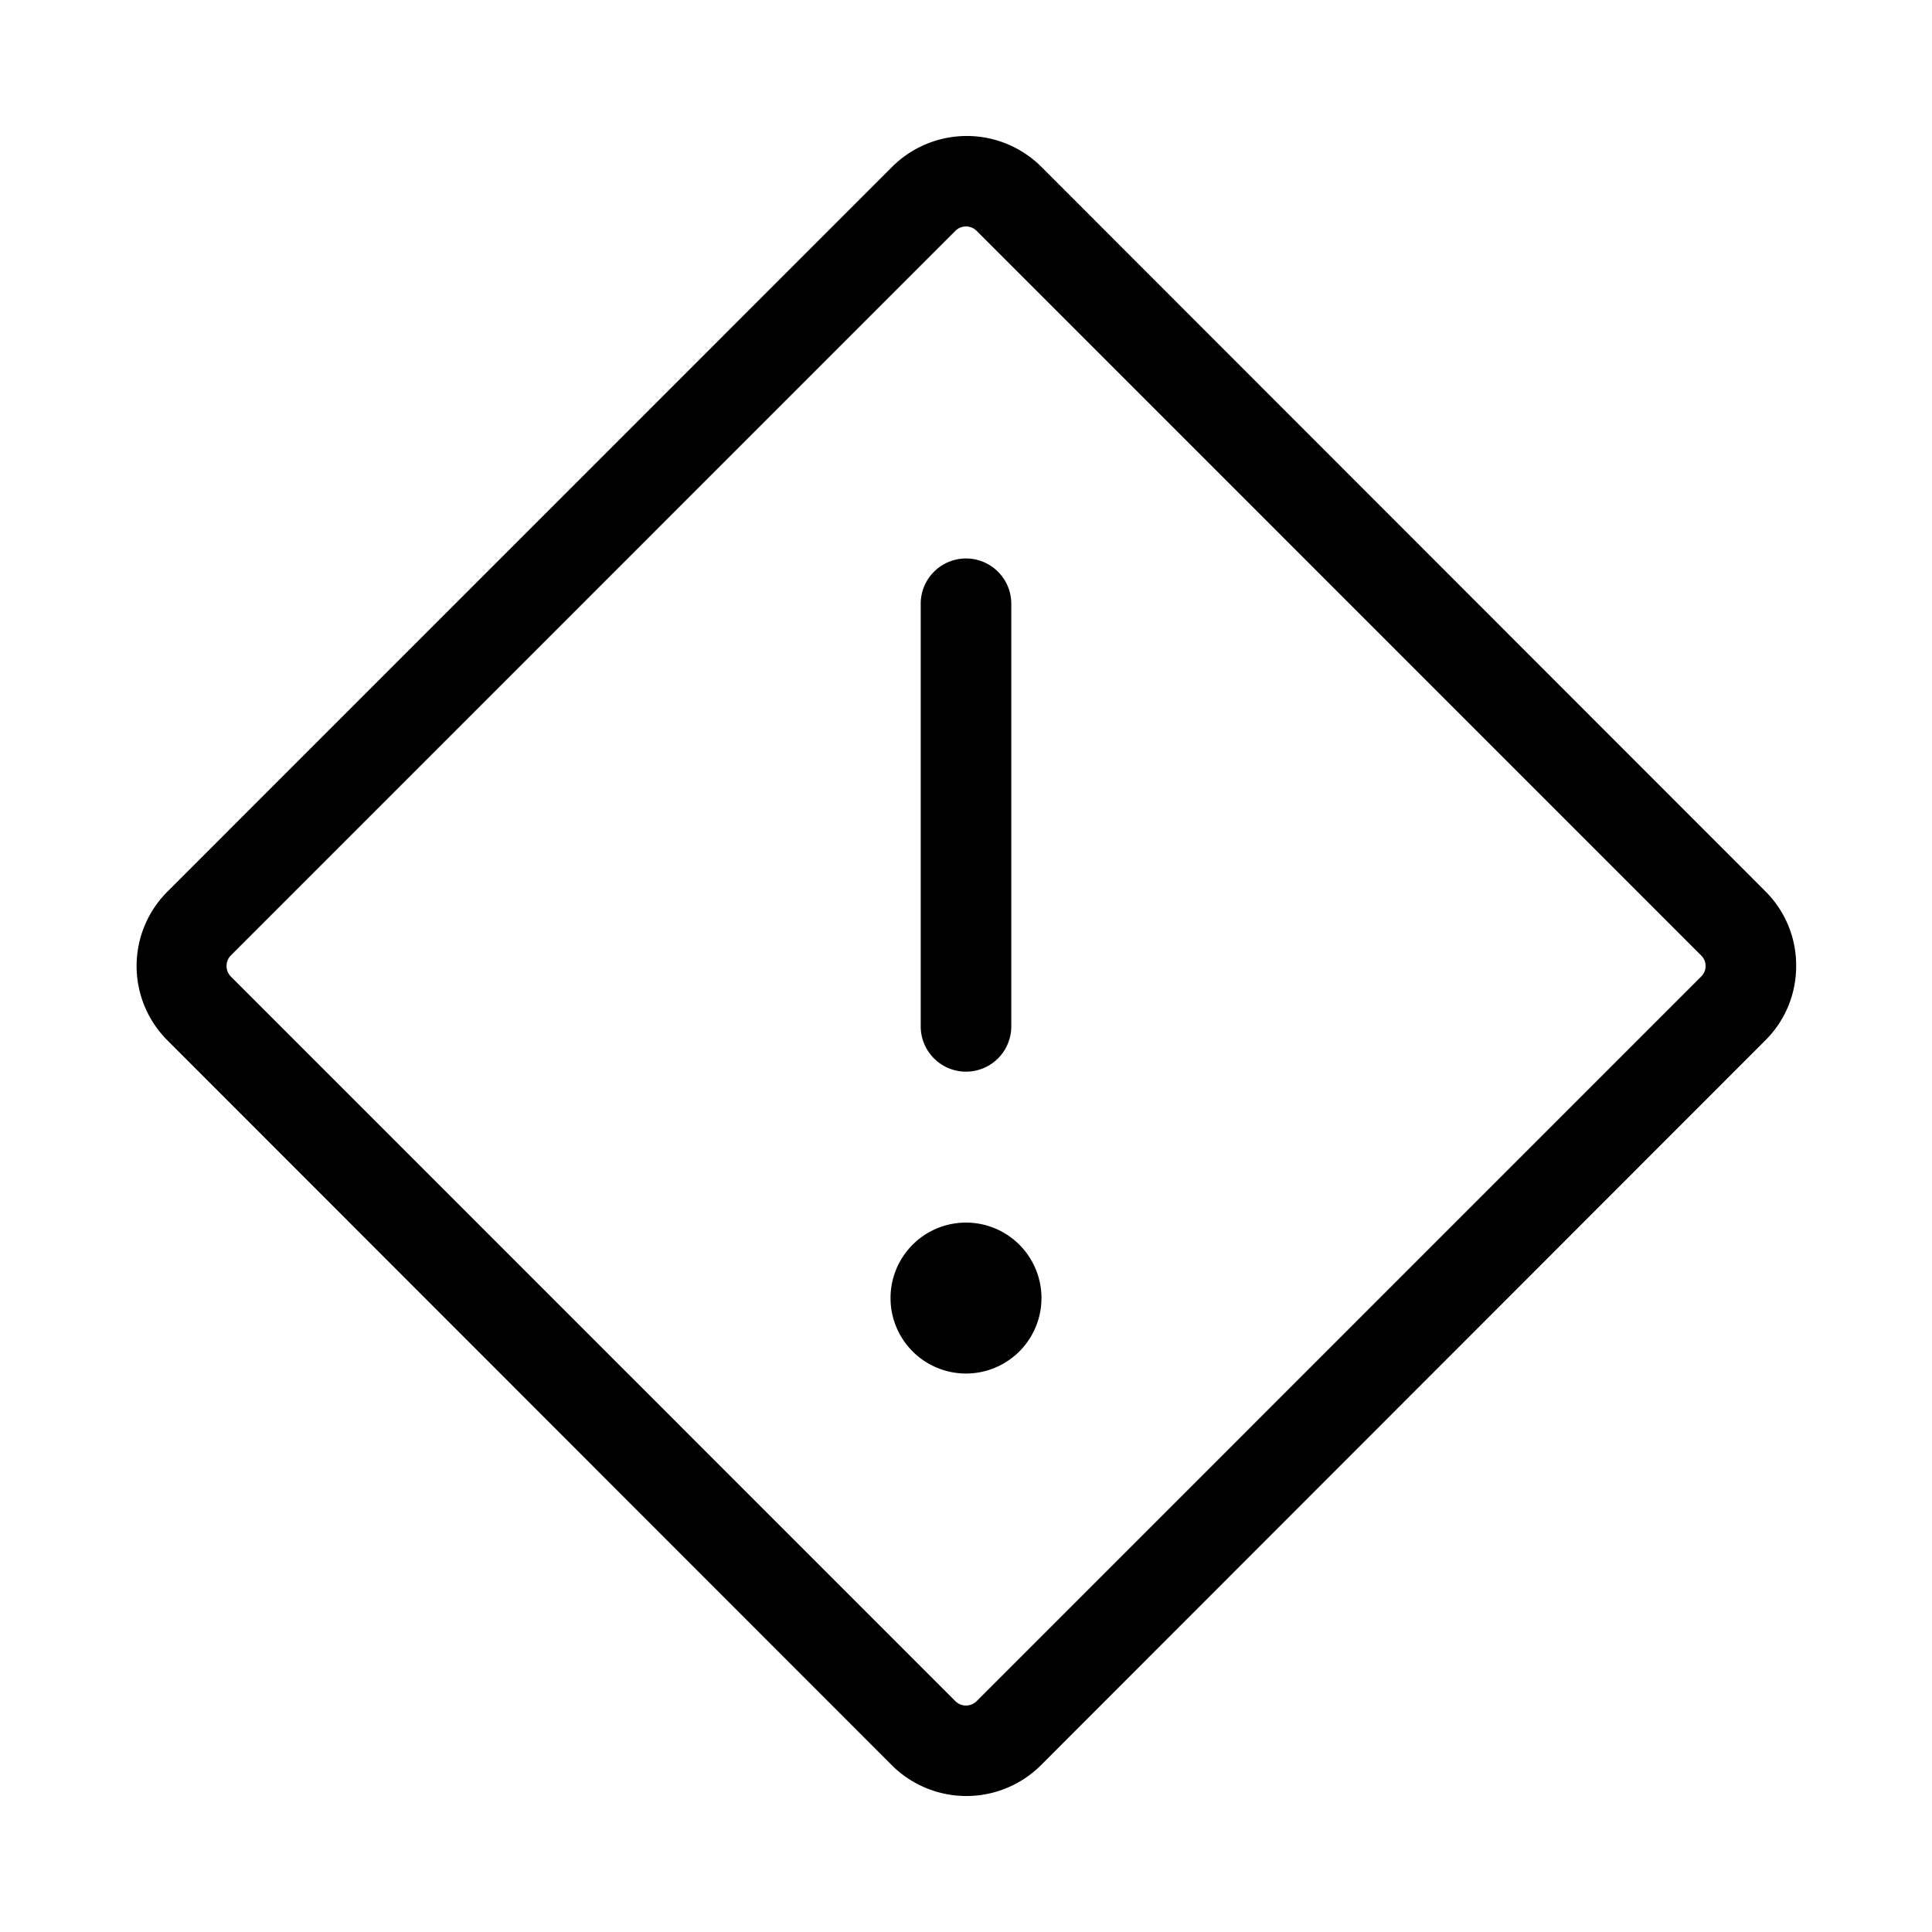
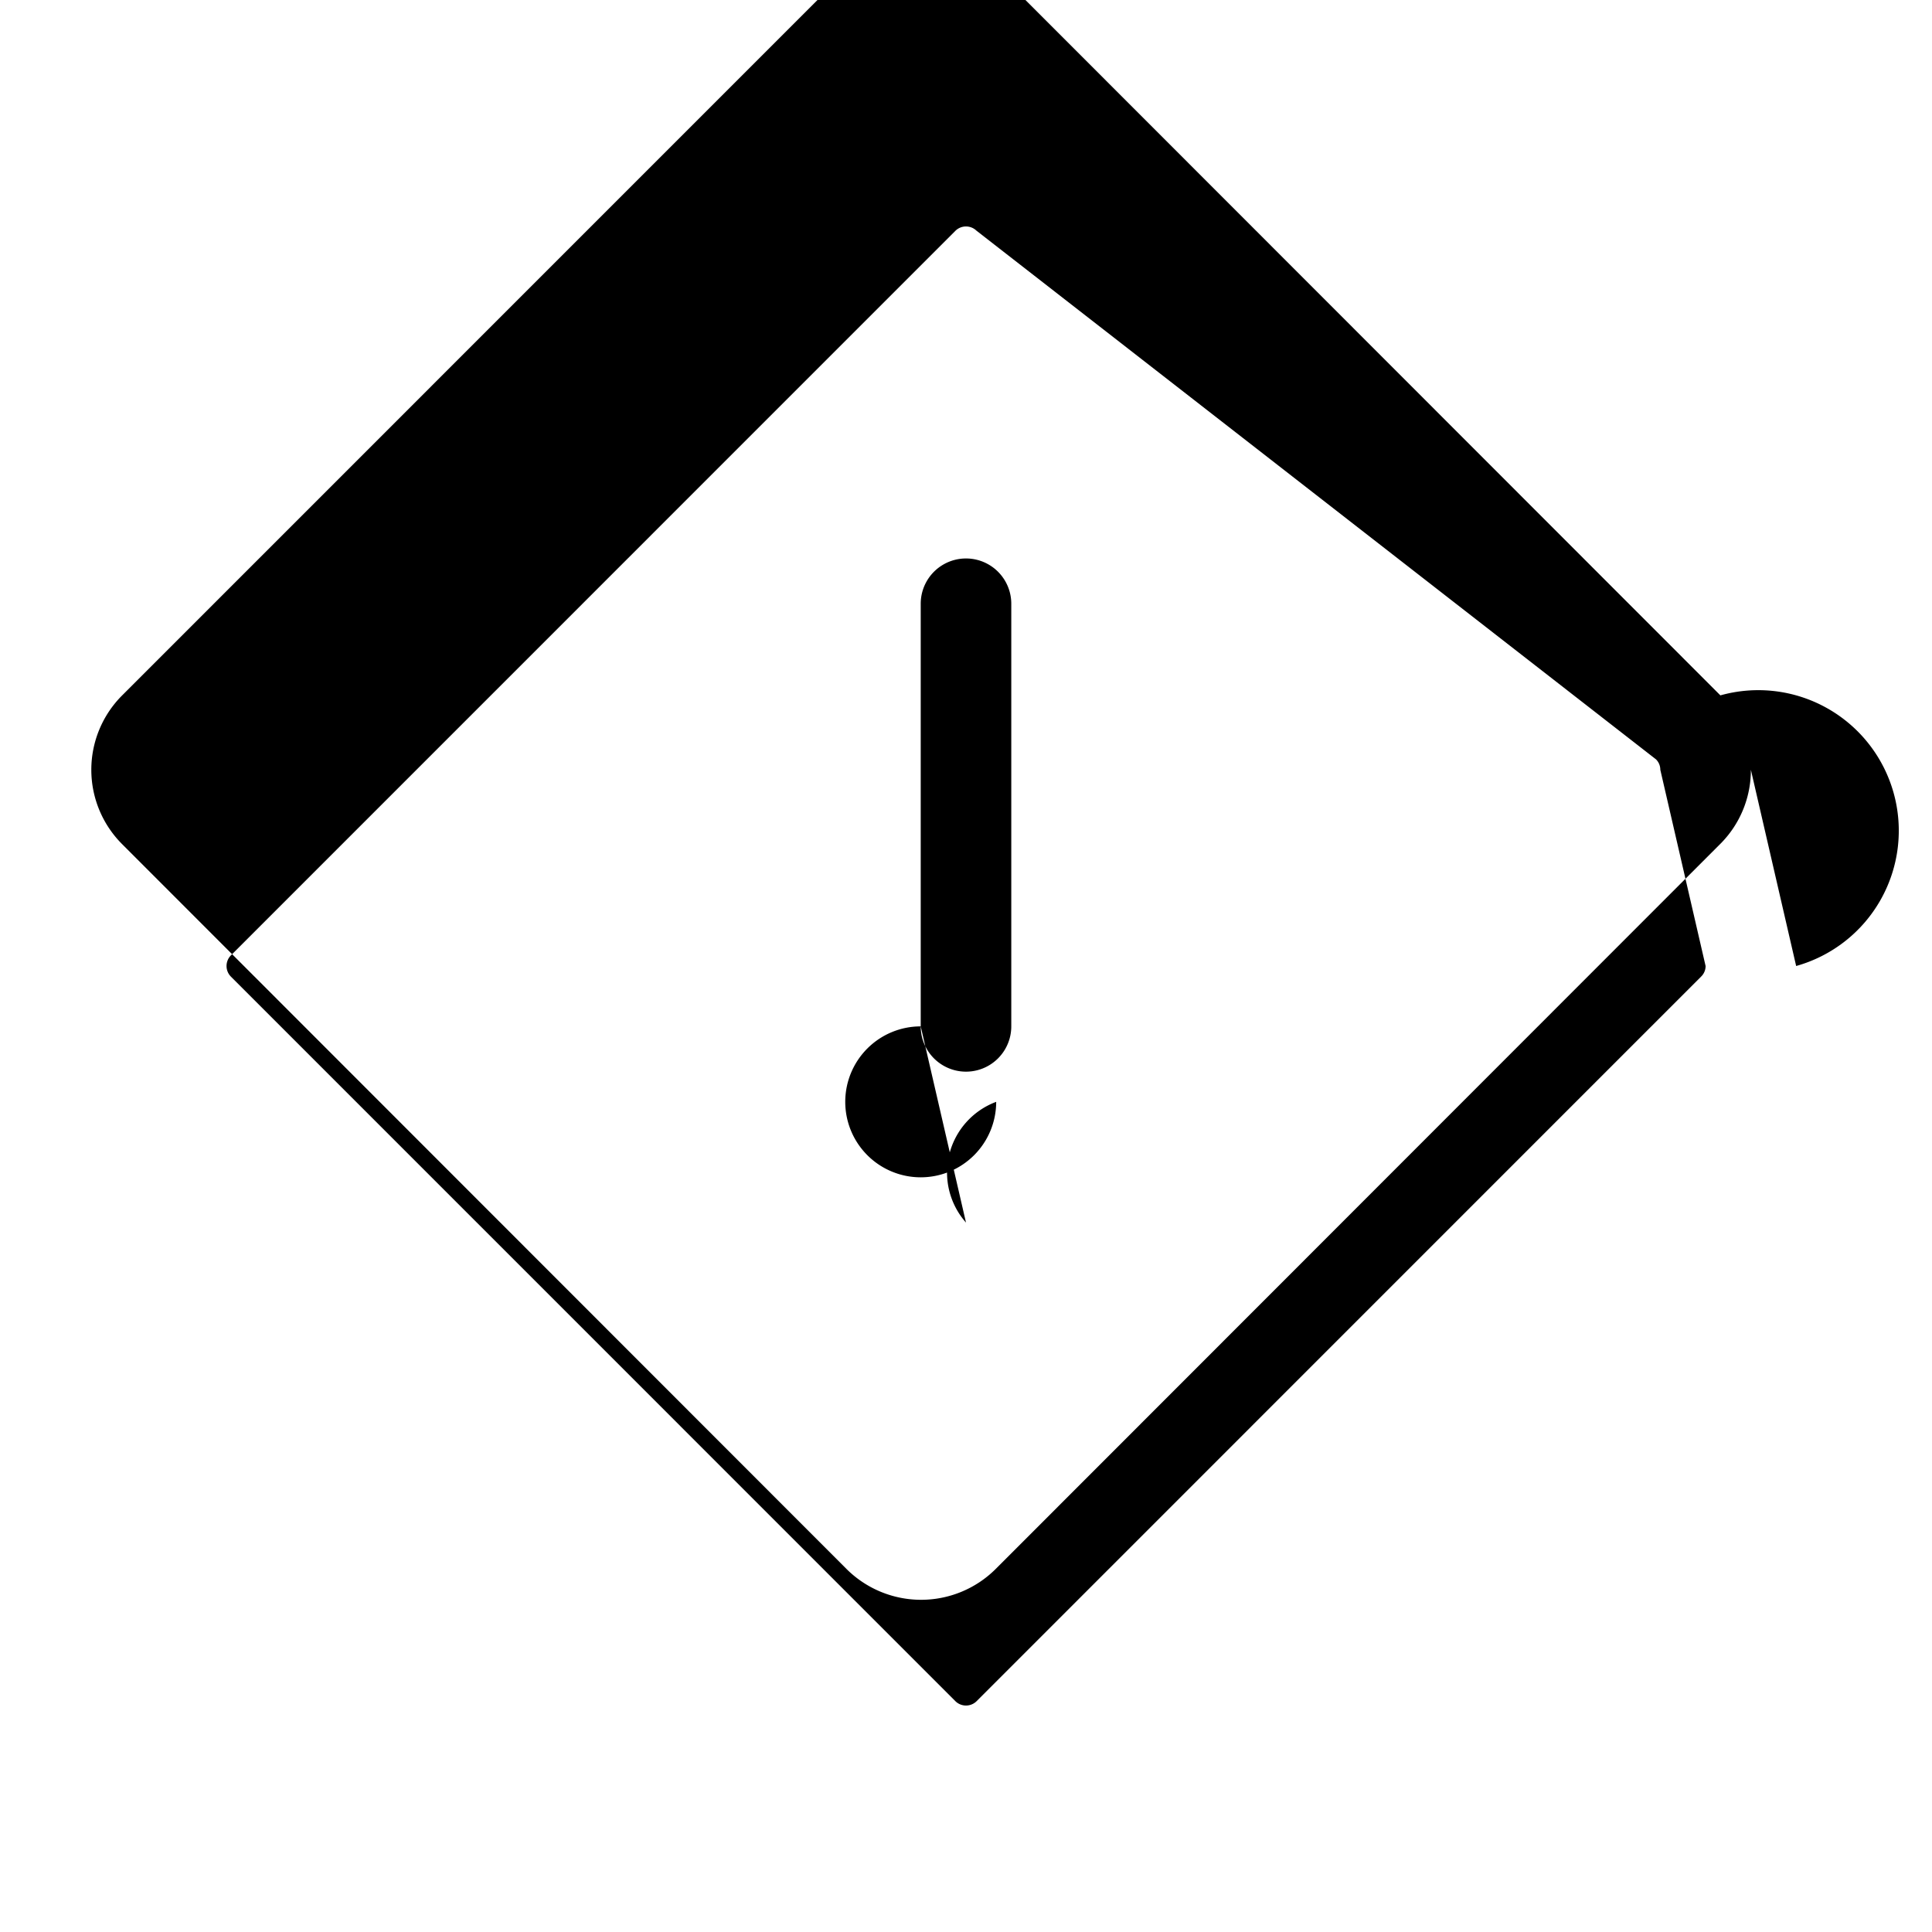
<svg xmlns="http://www.w3.org/2000/svg" viewBox="0 0 256 256" fill="currentColor">
-   <path d="M122,136V80a6,6,0,0,1,12,0v56a6,6,0,0,1-12,0Zm6,26a10,10,0,1,0,10,10A10,10,0,0,0,128,162Zm110-34a13.82,13.82,0,0,1-4.09,9.86l-96,96.06a14,14,0,0,1-19.72,0h0l-96-96.06a13.93,13.93,0,0,1,0-19.72l96.05-96.06a14,14,0,0,1,19.72,0l96,96.06A13.82,13.82,0,0,1,238,128Zm-12,0a1.94,1.94,0,0,0-.57-1.38L129.38,30.56a2,2,0,0,0-2.76,0L30.57,126.62a2,2,0,0,0,0,2.76l96.05,96.06h0a2,2,0,0,0,2.76,0l96.05-96.06A1.94,1.94,0,0,0,226,128Z" />
+   <path d="M122,136V80a6,6,0,0,1,12,0v56a6,6,0,0,1-12,0Za10,10,0,1,0,10,10A10,10,0,0,0,128,162Zm110-34a13.82,13.82,0,0,1-4.09,9.86l-96,96.06a14,14,0,0,1-19.72,0h0l-96-96.06a13.93,13.93,0,0,1,0-19.72l96.05-96.06a14,14,0,0,1,19.72,0l96,96.06A13.82,13.82,0,0,1,238,128Zm-12,0a1.94,1.94,0,0,0-.57-1.38L129.38,30.56a2,2,0,0,0-2.76,0L30.57,126.62a2,2,0,0,0,0,2.76l96.05,96.06h0a2,2,0,0,0,2.76,0l96.05-96.06A1.94,1.94,0,0,0,226,128Z" />
</svg>